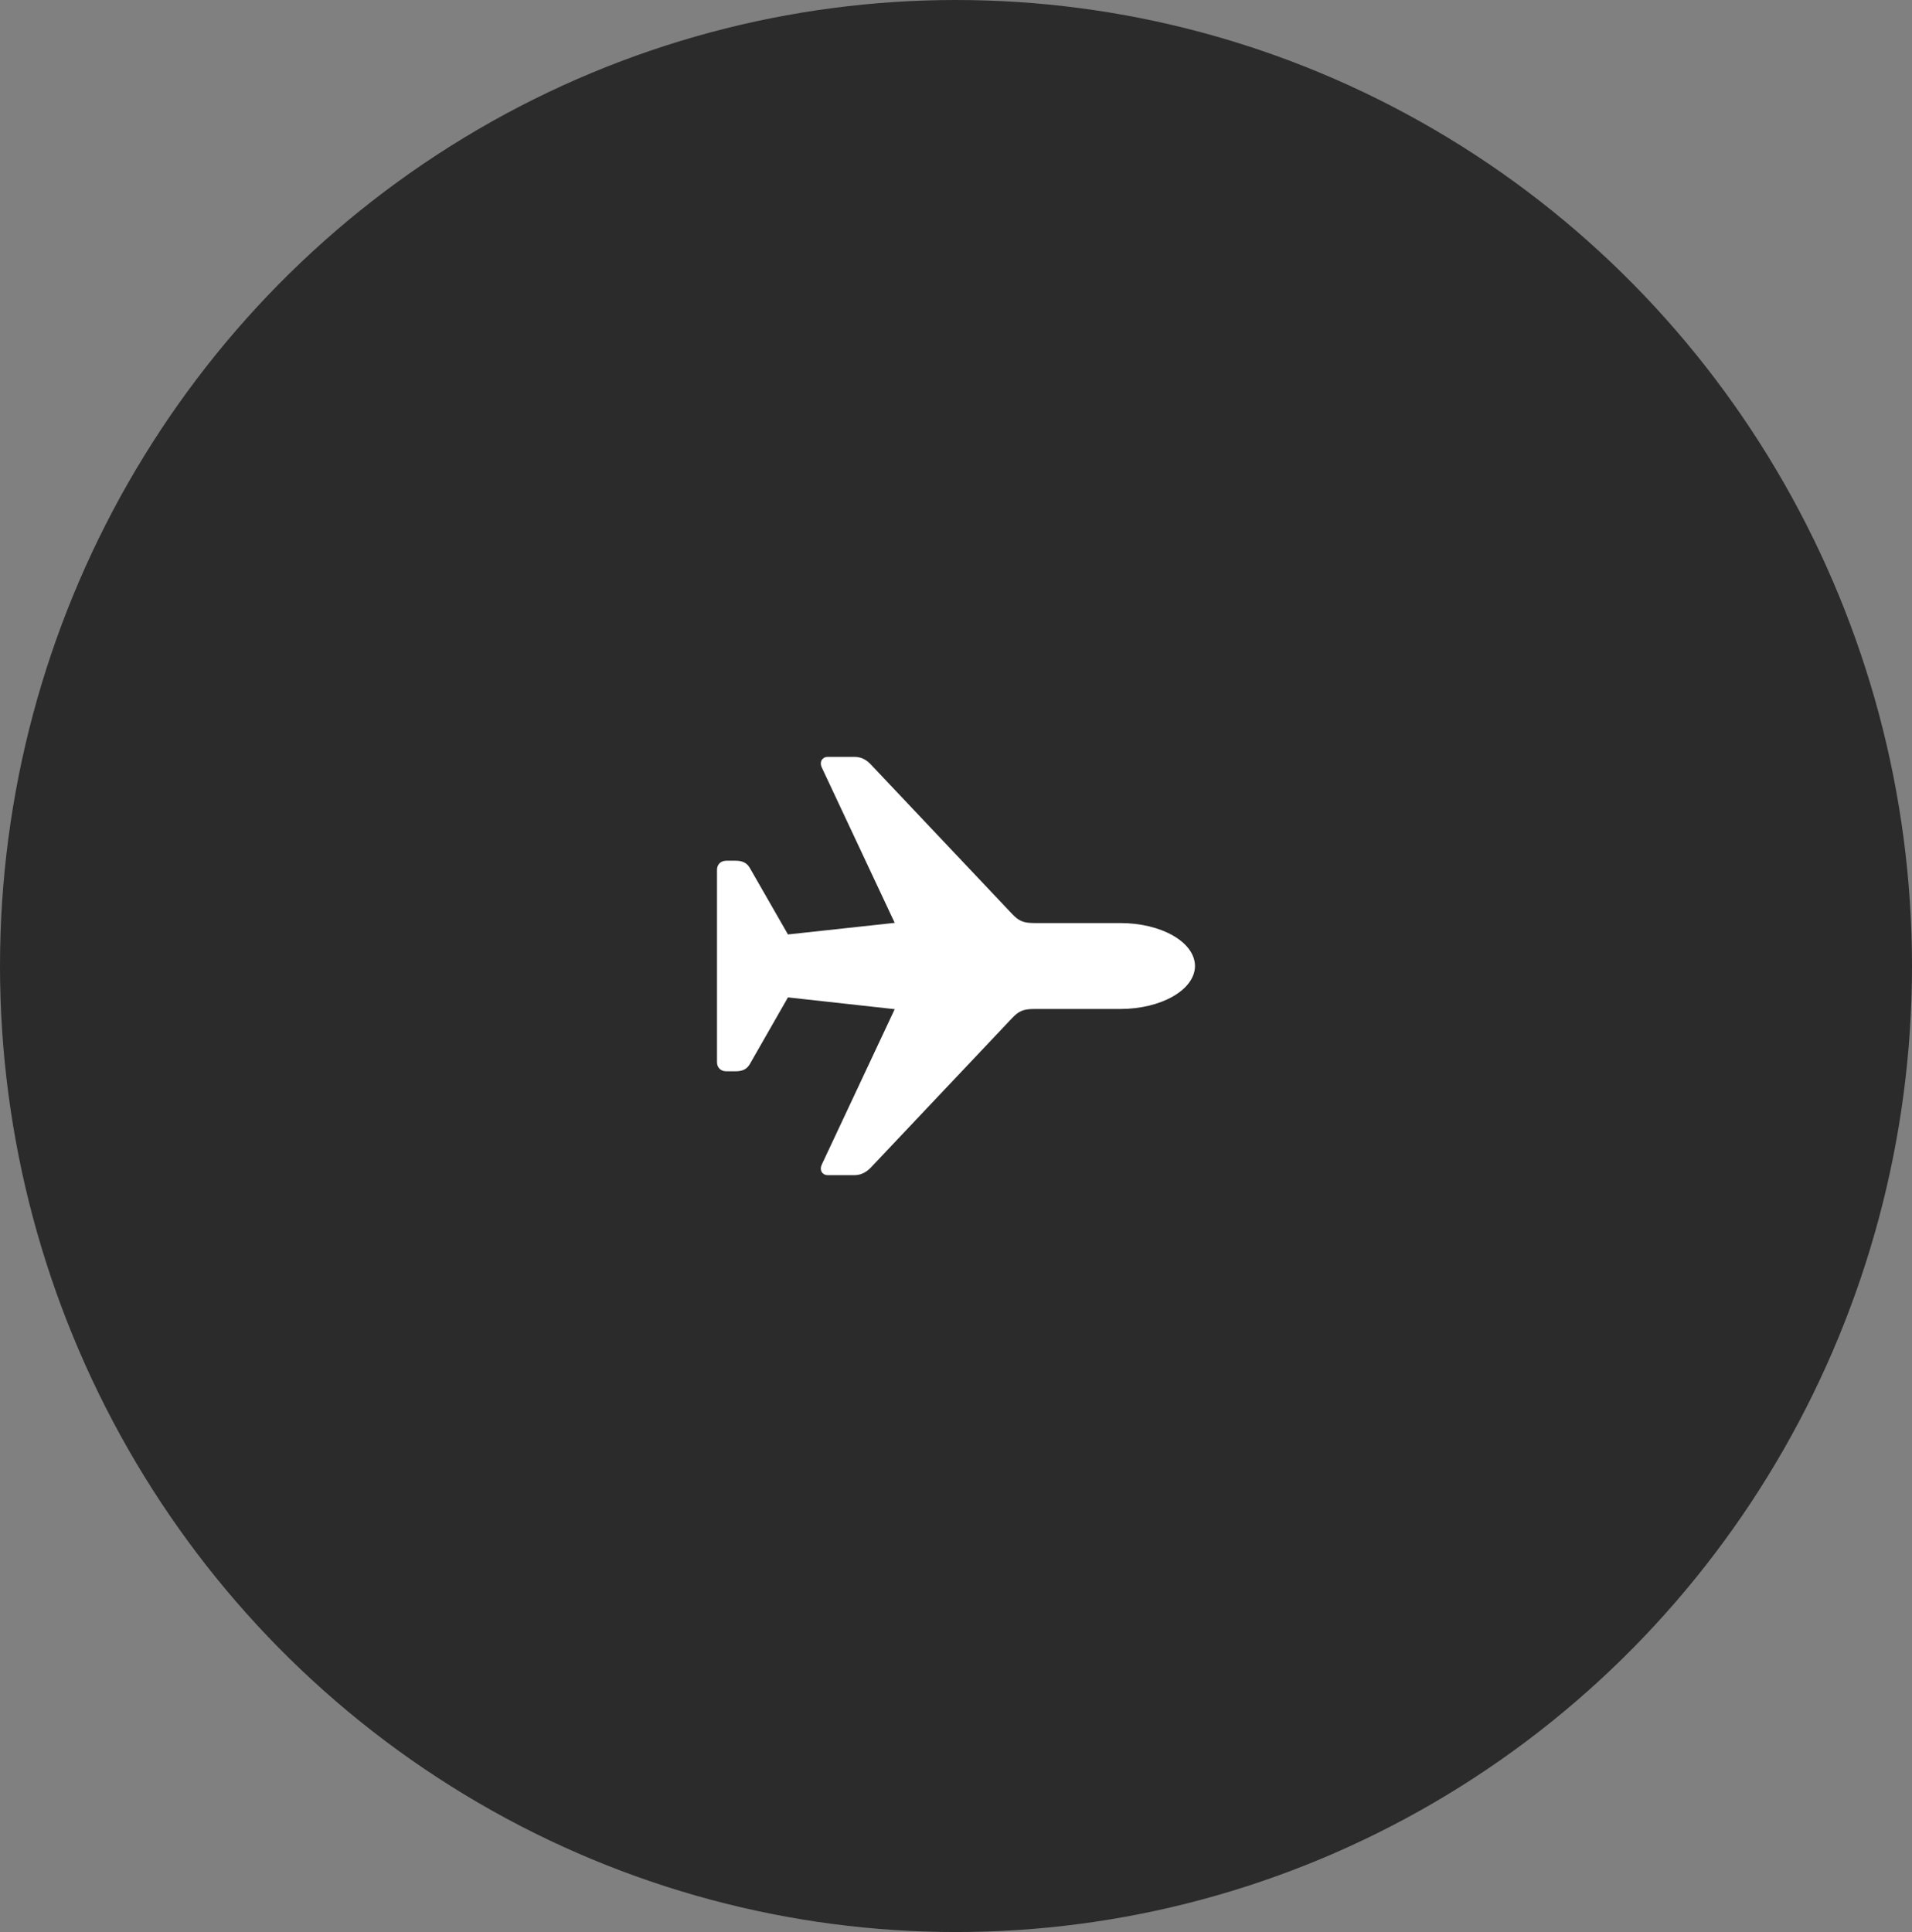
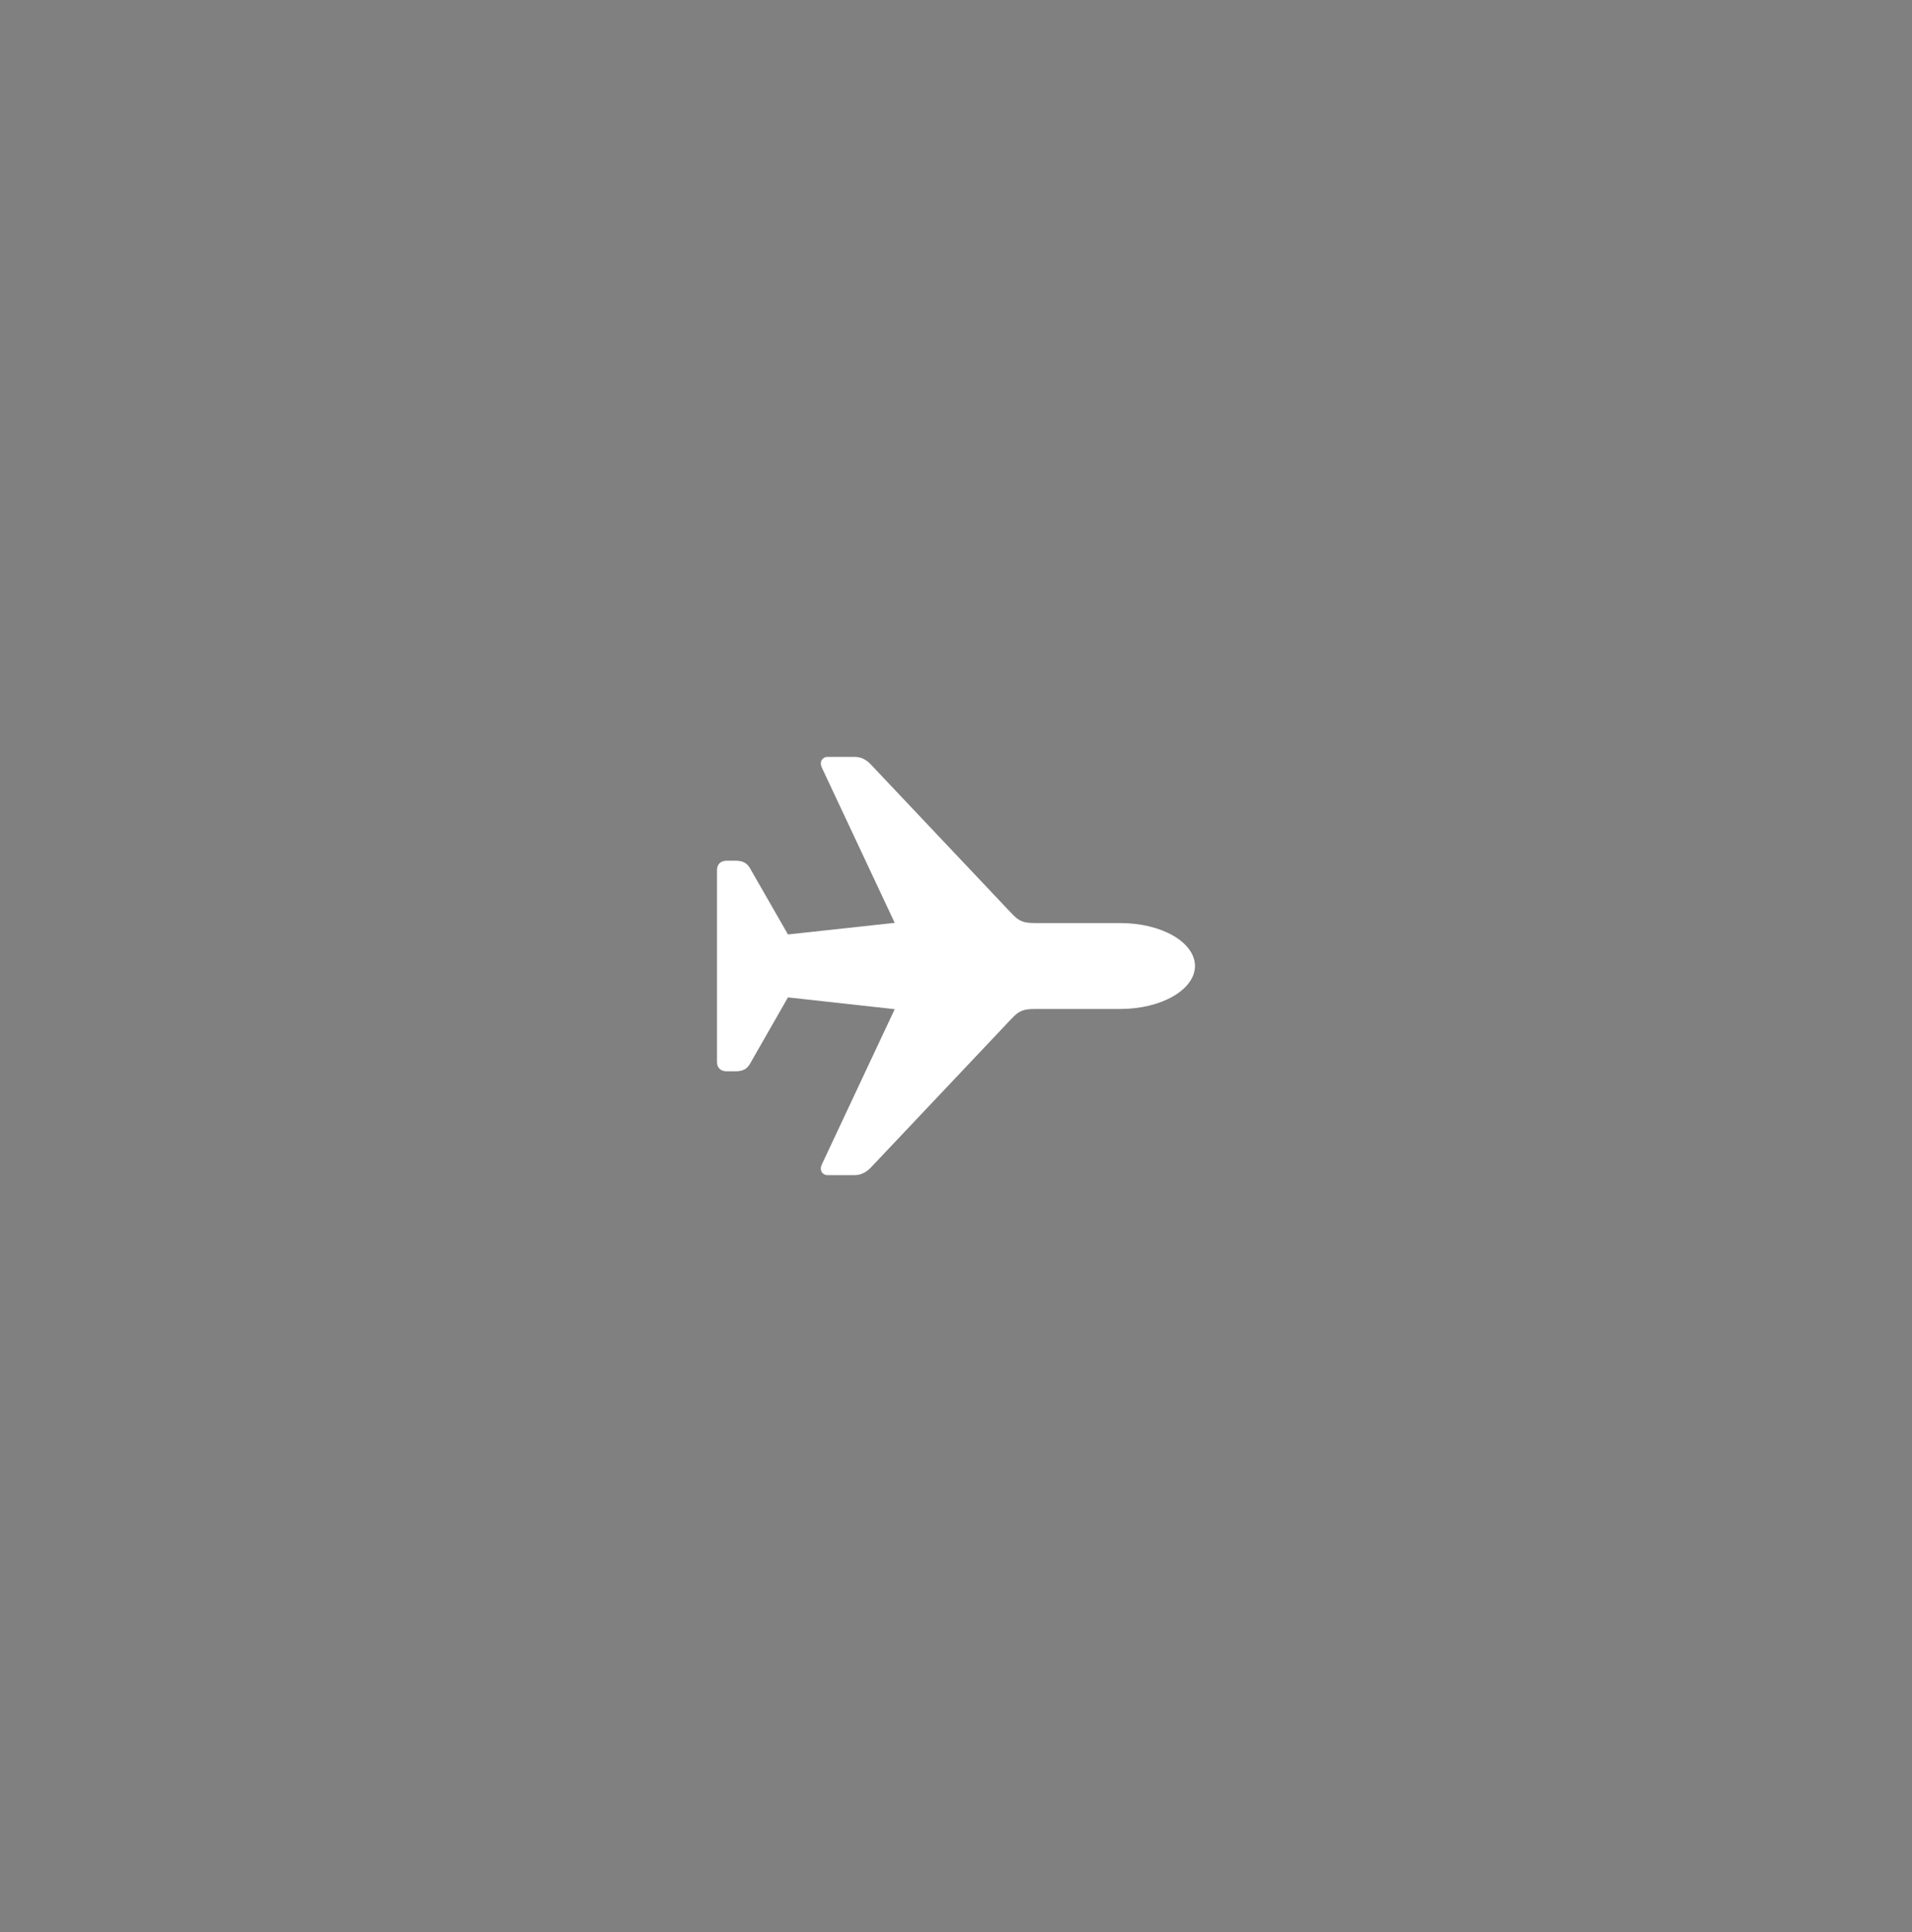
<svg xmlns="http://www.w3.org/2000/svg" width="96" height="97" viewBox="0 0 96 97" fill="none">
  <rect x="0" y="0" width="96" height="97" fill="#808080" stroke="none" />
-   <ellipse cx="48" cy="48.5" rx="48" ry="48.5" fill="#2B2B2B" />
  <path d="M60 48.5C59.99 47.294 58.307 46.343 56.249 46.343H51.955C51.37 46.343 51.15 46.24 50.795 45.862L43.711 38.368C43.481 38.123 43.209 38 42.906 38H41.559C41.287 38 41.13 38.245 41.256 38.521L44.923 46.333L39.563 46.915L37.651 43.582C37.505 43.327 37.285 43.214 36.94 43.214H36.47C36.188 43.214 36 43.398 36 43.674V53.326C36 53.602 36.188 53.786 36.47 53.786H36.94C37.285 53.786 37.505 53.673 37.651 53.418L39.563 50.075L44.923 50.667L41.256 58.479C41.13 58.755 41.287 59 41.559 59H42.906C43.209 59 43.481 58.867 43.711 58.632L50.795 51.138C51.15 50.76 51.37 50.657 51.955 50.657H56.249C58.307 50.657 59.99 49.696 60 48.5Z" fill="white" />
</svg>